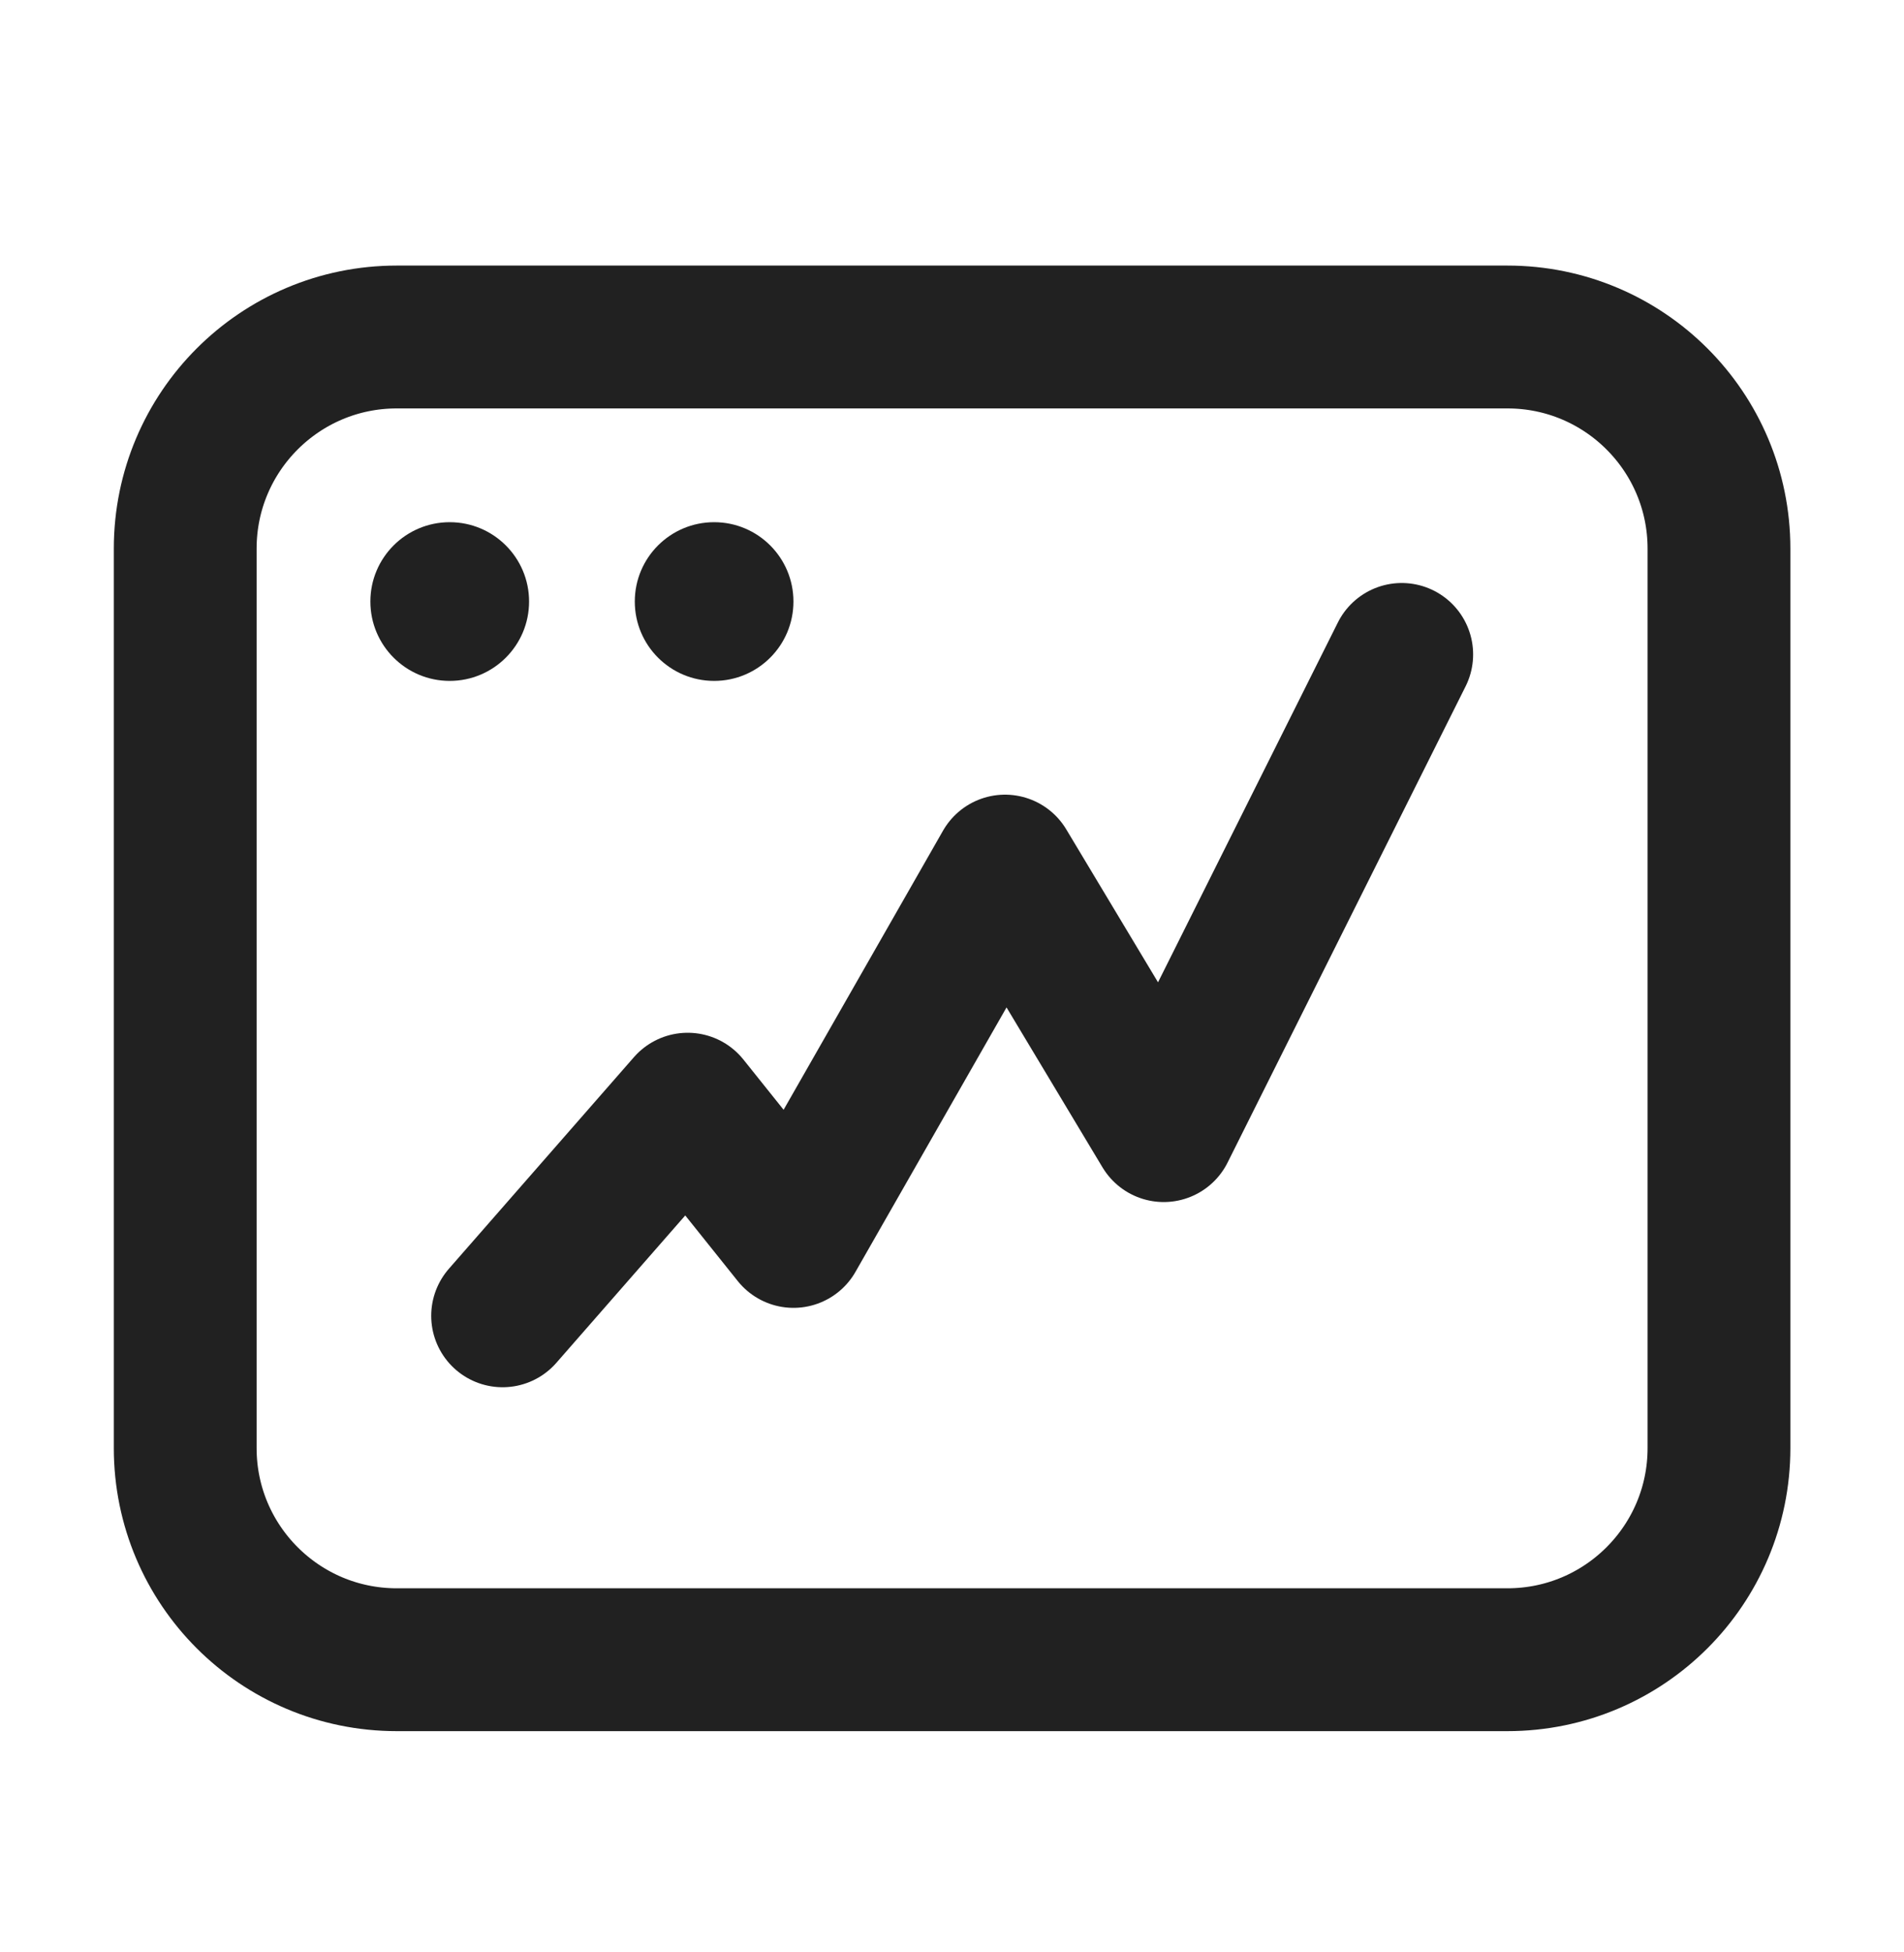
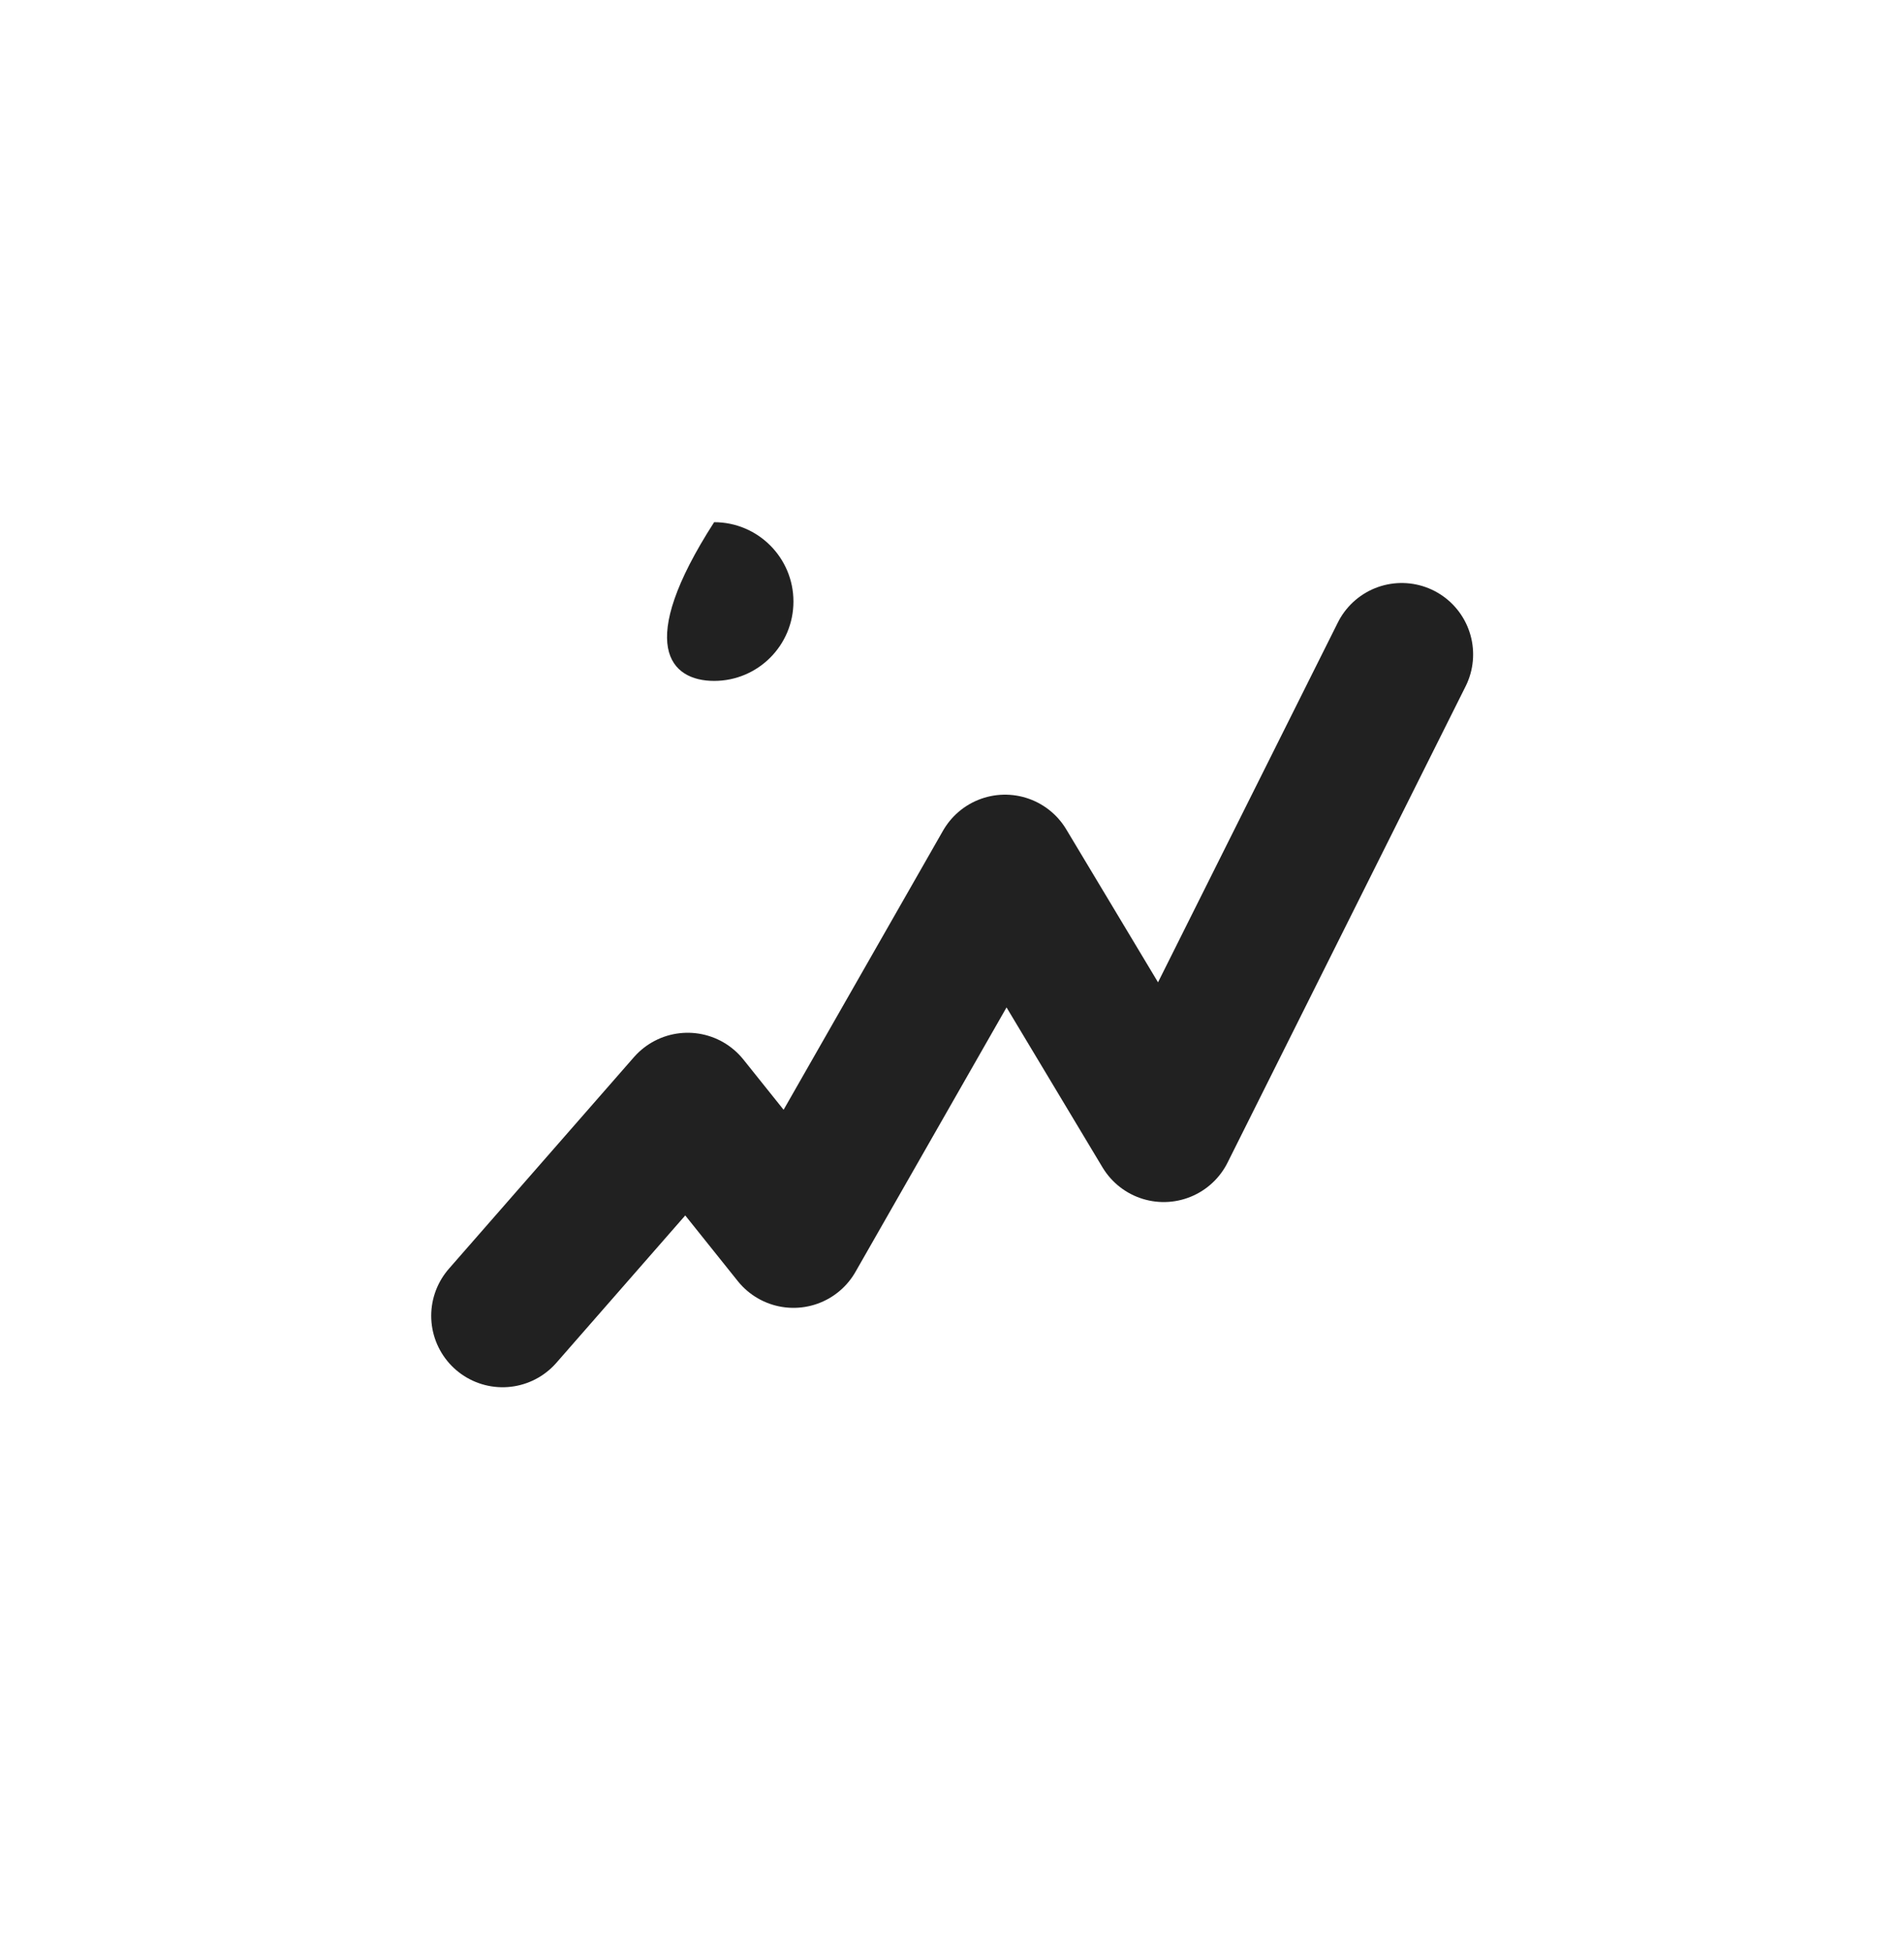
<svg xmlns="http://www.w3.org/2000/svg" width="40" height="41" viewBox="0 0 40 41" fill="none">
  <g id="window-chart-line 1">
    <g id="Group">
      <path id="Vector" d="M10.559 27.632L14.447 23.188L16.67 25.965L21.114 18.188L24.448 23.743L29.448 13.743" stroke="#212121" stroke-width="3" stroke-linecap="round" stroke-linejoin="round" />
-       <path id="Vector_2" d="M8.335 34.854H31.669C34.123 34.854 36.113 32.865 36.113 30.41V11.521C36.113 9.066 34.123 7.077 31.669 7.077L8.335 7.077C5.881 7.077 3.891 9.066 3.891 11.521V30.41C3.891 32.865 5.881 34.854 8.335 34.854Z" stroke="#212121" stroke-width="3" stroke-linecap="round" stroke-linejoin="round" />
-       <path id="Vector_3" d="M9.448 14.299C10.368 14.299 11.115 13.553 11.115 12.632C11.115 11.712 10.368 10.966 9.448 10.966C8.527 10.966 7.781 11.712 7.781 12.632C7.781 13.553 8.527 14.299 9.448 14.299Z" fill="#212121" />
-       <path id="Vector_4" d="M15.003 14.299C15.923 14.299 16.669 13.553 16.669 12.632C16.669 11.712 15.923 10.966 15.003 10.966C14.082 10.966 13.336 11.712 13.336 12.632C13.336 13.553 14.082 14.299 15.003 14.299Z" fill="#212121" />
+       <path id="Vector_4" d="M15.003 14.299C15.923 14.299 16.669 13.553 16.669 12.632C16.669 11.712 15.923 10.966 15.003 10.966C13.336 13.553 14.082 14.299 15.003 14.299Z" fill="#212121" />
    </g>
  </g>
</svg>